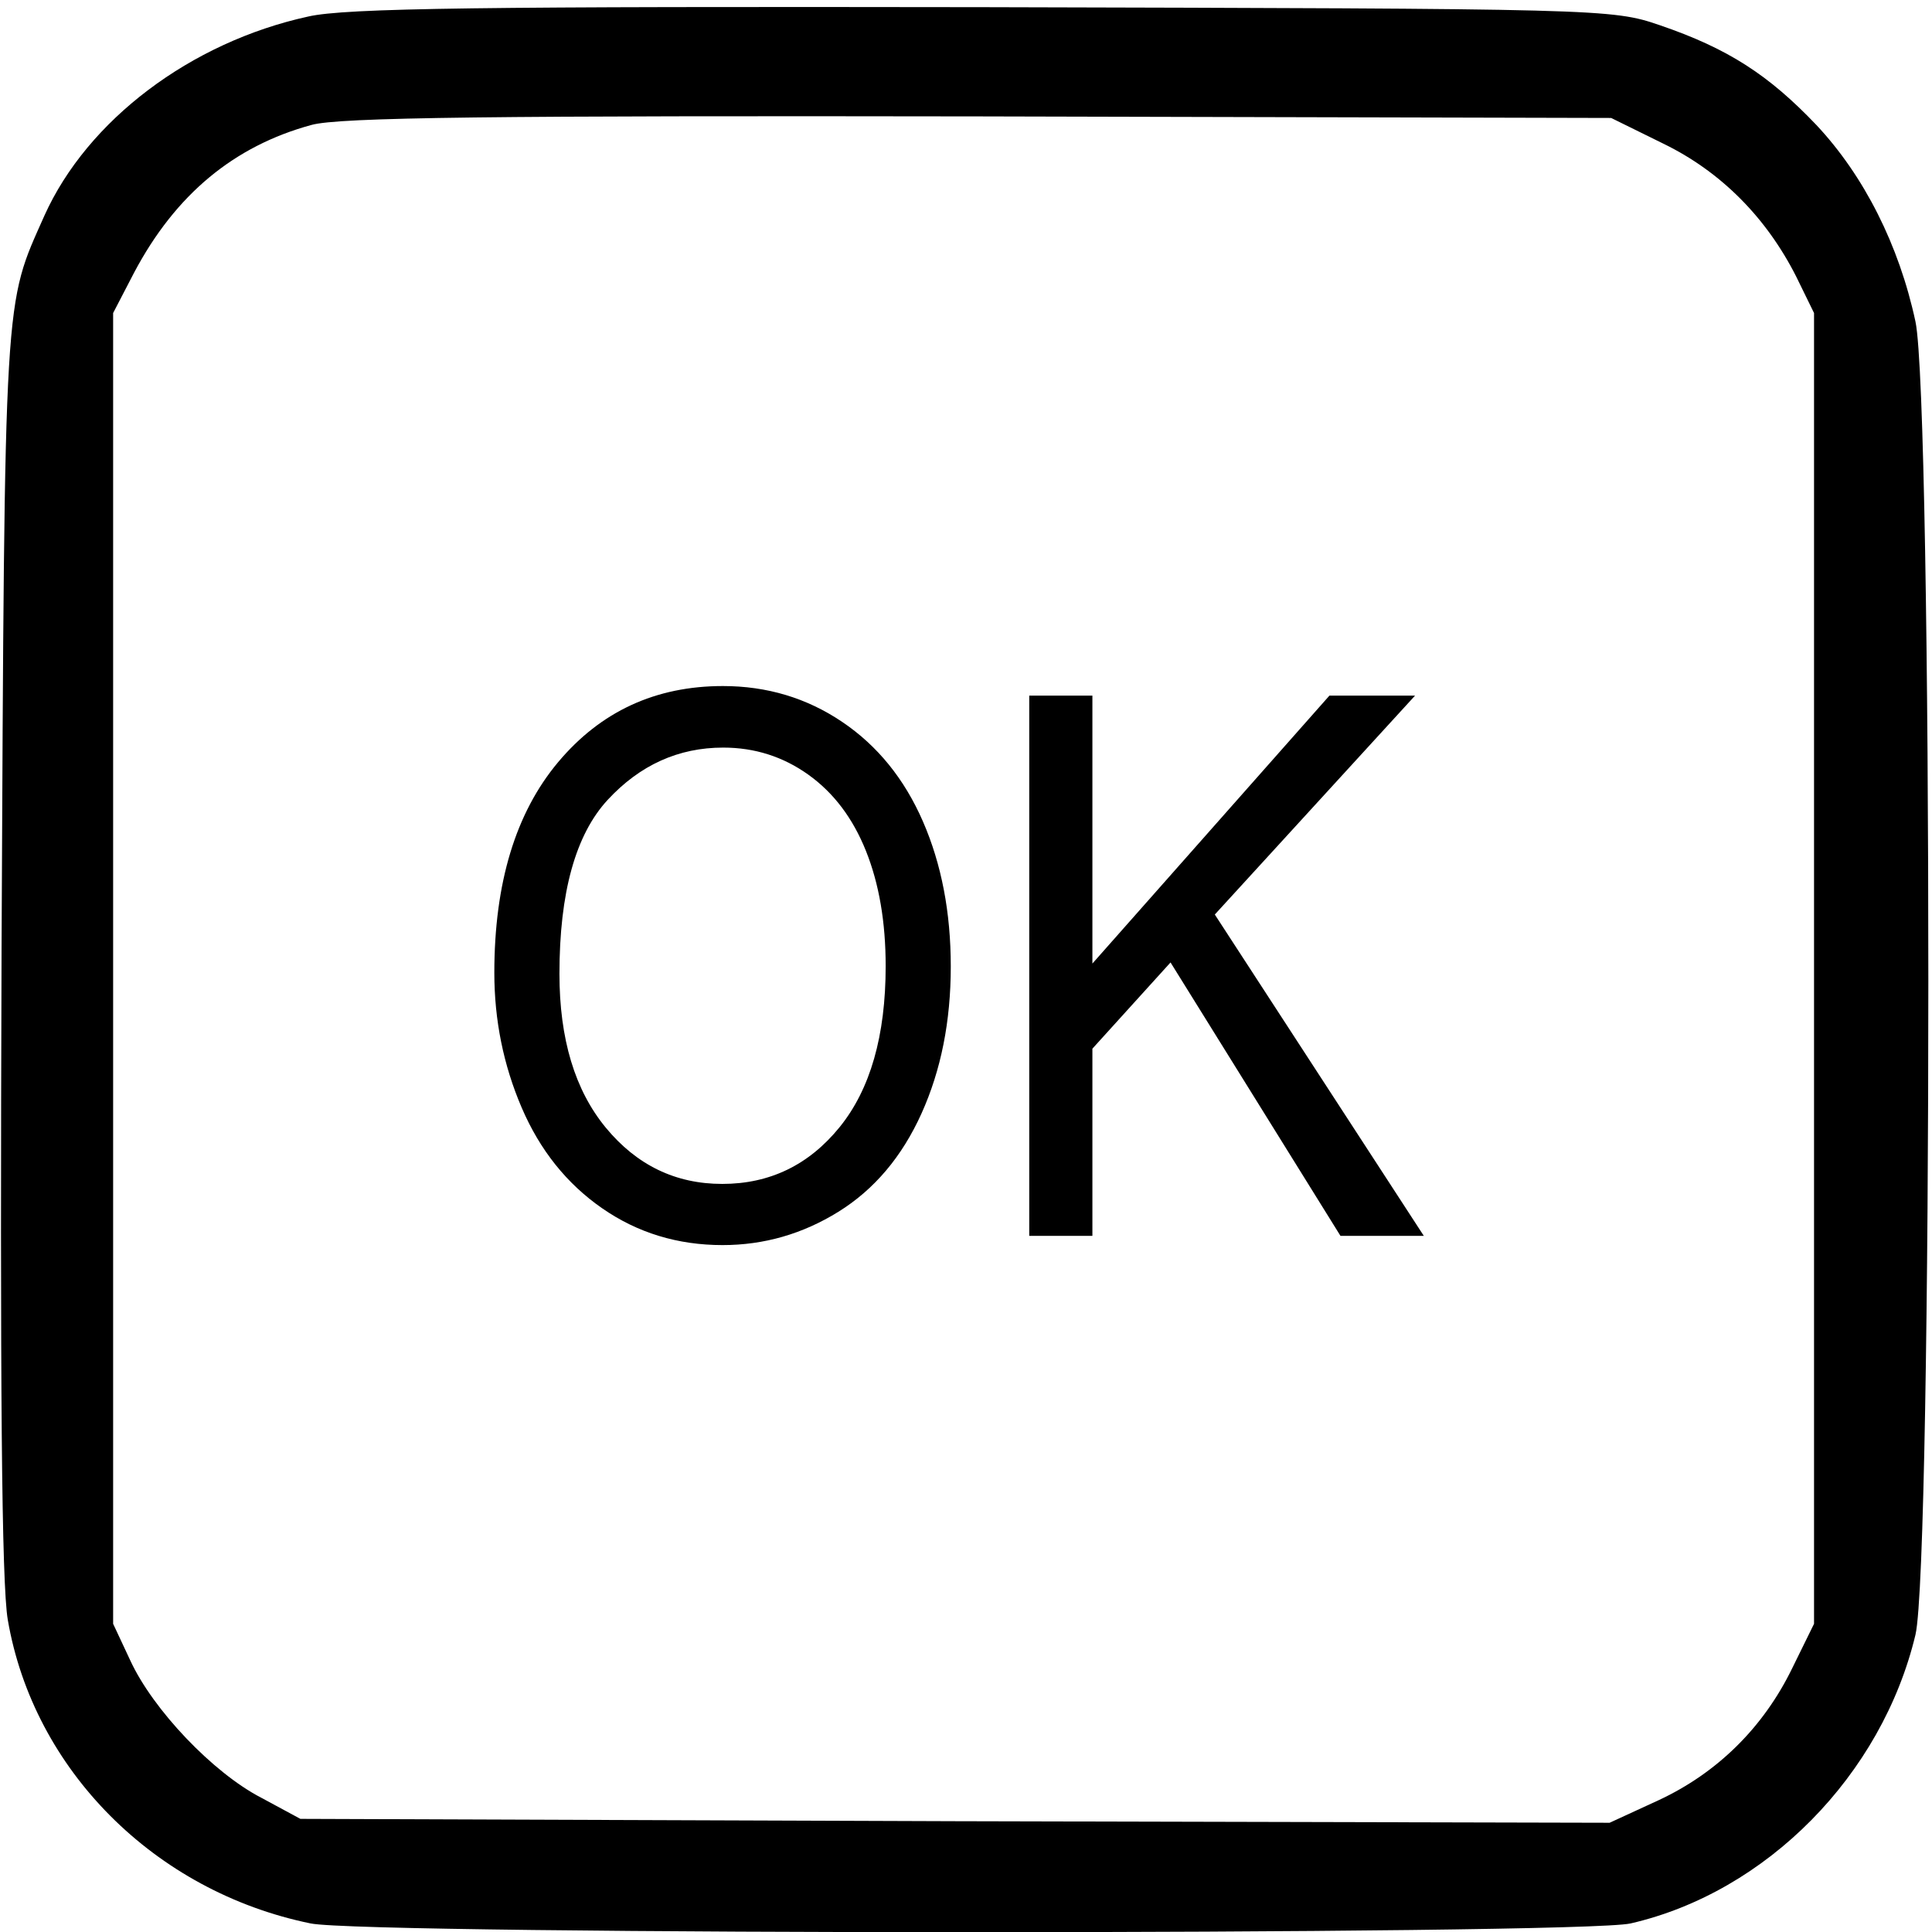
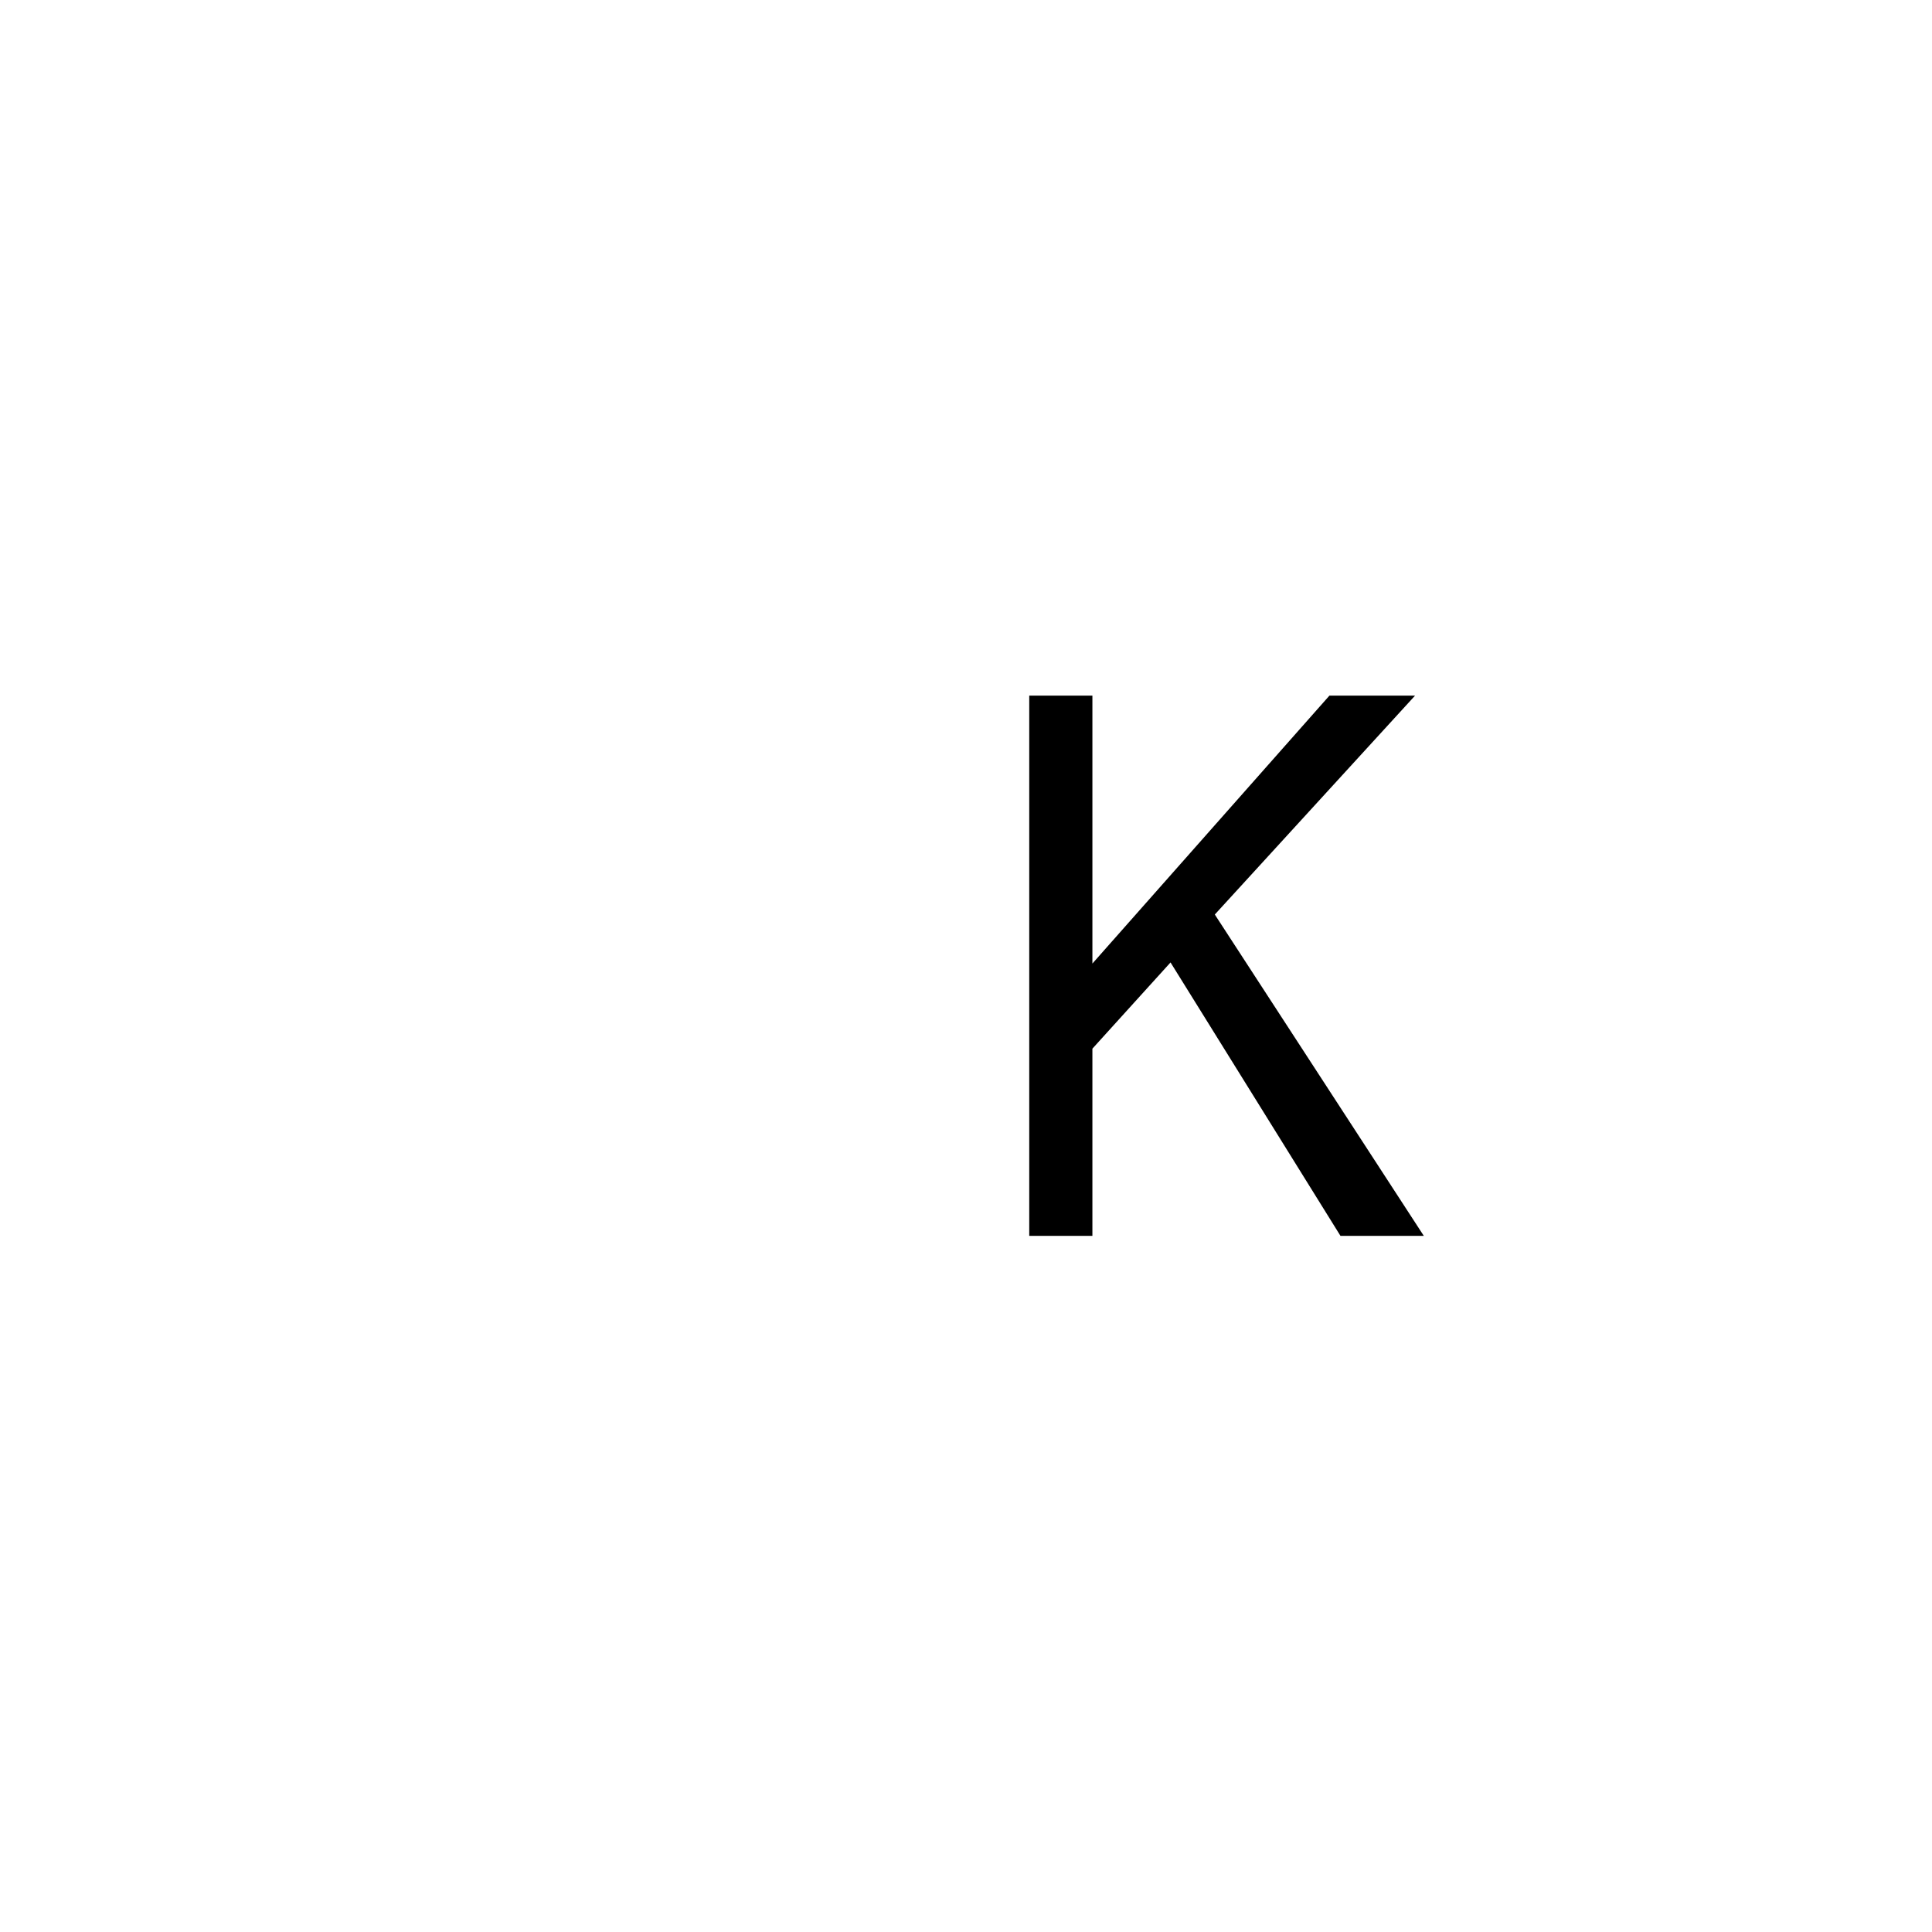
<svg xmlns="http://www.w3.org/2000/svg" xmlns:ns1="http://www.inkscape.org/namespaces/inkscape" xmlns:ns2="http://sodipodi.sourceforge.net/DTD/sodipodi-0.dtd" version="1.0" width="468pt" height="468pt" viewBox="0 0 468 468" id="svg2" ns1:version="0.48.4 r9939" ns2:docname="general_ok.svg">
  <ns2:namedview pagecolor="#ffffff" bordercolor="#666666" borderopacity="1" objecttolerance="10" gridtolerance="10" guidetolerance="10" ns1:pageopacity="0" ns1:pageshadow="2" ns1:window-width="1858" ns1:window-height="1057" id="namedview10" showgrid="false" ns1:zoom="0.4034188" ns1:cx="930.58834" ns1:cy="-224.20054" ns1:window-x="1734" ns1:window-y="-8" ns1:window-maximized="1" ns1:current-layer="svg2" />
  <defs id="defs12" />
  <g transform="matrix(0.189,0,0,-0.189,0,468)" id="g6" fill="#000000" stroke="none">
-     <path d="M 395,2455 C 244,2422 112,2322 57,2200 5,2083 6,2112 2,1260 0,702 2,446 10,400 43,208 198,52 398,11 c 71,-15 1628,-15 1692,0 174,40 322,190 365,370 22,94 22,1579 0,1683 -21,98 -66,187 -127,252 -61,64 -113,98 -201,128 -61,21 -75,21 -867,23 -640,1 -817,-1 -865,-12 z m 1737,-163 c 74,-36 132,-95 170,-170 l 23,-47 0,-840 0,-840 -28,-57 c -37,-76 -96,-134 -171,-169 l -63,-29 -839,2 -839,3 -50,27 C 273,204 196,285 167,348 l -22,47 0,840 0,840 27,52 c 53,100 128,162 227,189 35,10 236,12 856,11 l 810,-2 67,-33 z" id="path8" />
-   </g>
+     </g>
  <g transform="scale(0.94,1.064)" id="text2987" fill="#000000" stroke="none">
-     <path d="m 127.388,221.462 c -1e-5,-20.415 5.481,-36.398 16.444,-47.948 10.963,-11.55 25.114,-17.325 42.453,-17.325 11.354,1.3e-4 21.59,2.713 30.707,8.138 9.117,5.426 16.066,12.99 20.849,22.695 4.782,9.704 7.173,20.709 7.173,33.014 -1.2e-4,12.473 -2.517,23.631 -7.551,33.476 -5.034,9.844 -12.165,17.297 -21.394,22.359 -9.229,5.062 -19.185,7.593 -29.868,7.593 -11.578,0 -21.926,-2.797 -31.043,-8.39 -9.117,-5.593 -16.025,-13.228 -20.723,-22.904 -4.698,-9.676 -7.047,-19.912 -7.047,-30.707 z m 16.78,0.252 c -3e-5,14.822 3.985,26.498 11.956,35.028 7.97,8.53 17.968,12.795 29.994,12.795 12.249,10e-6 22.331,-4.307 30.245,-12.92 7.914,-8.614 11.872,-20.835 11.872,-36.664 -1.1e-4,-10.012 -1.692,-18.751 -5.076,-26.218 -3.384,-7.467 -8.334,-13.256 -14.85,-17.367 -6.516,-4.111 -13.829,-6.166 -21.939,-6.167 -11.522,1.1e-4 -21.436,3.957 -29.742,11.872 -8.306,7.915 -12.459,21.129 -12.459,39.642 z" style="" id="path2986" />
    <path d="m 265.234,281.366 0,-122.995 16.276,0 0,60.994 61.078,-60.994 22.065,0 -51.598,49.836 53.863,73.16 -21.478,0 -43.795,-62.253 -20.136,19.632 0,42.621 z" style="" id="path2988" />
  </g>
</svg>